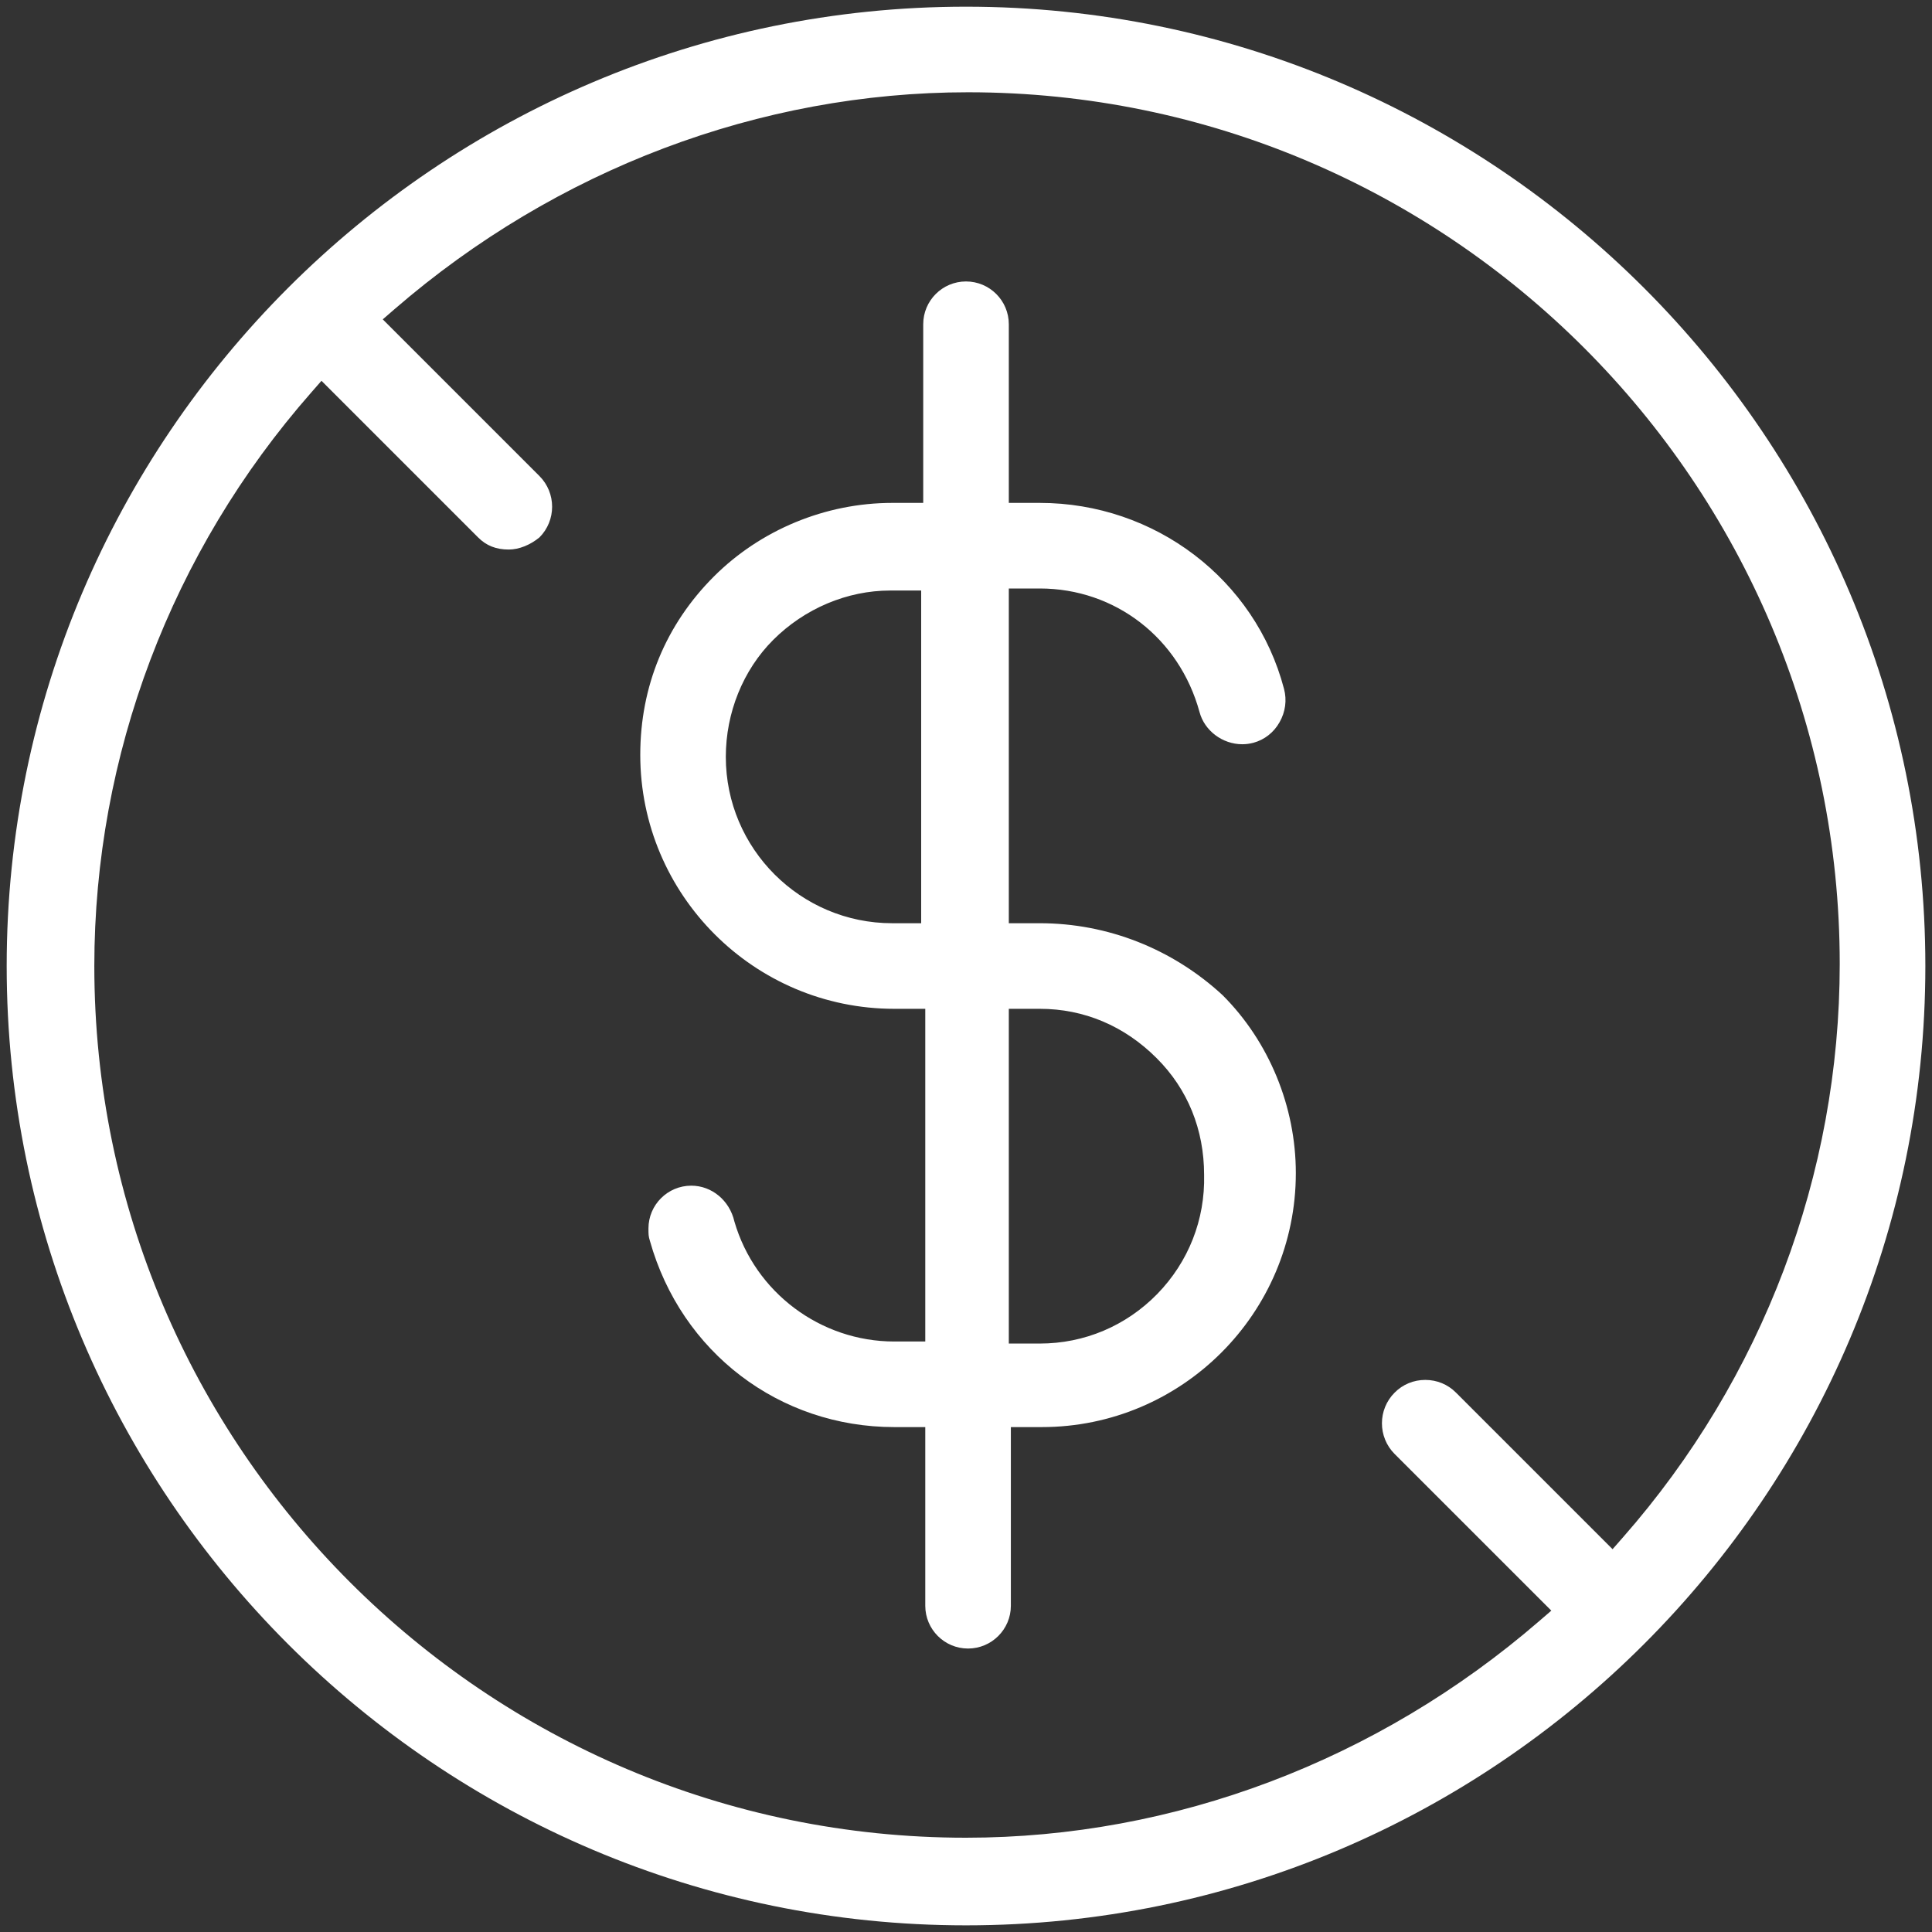
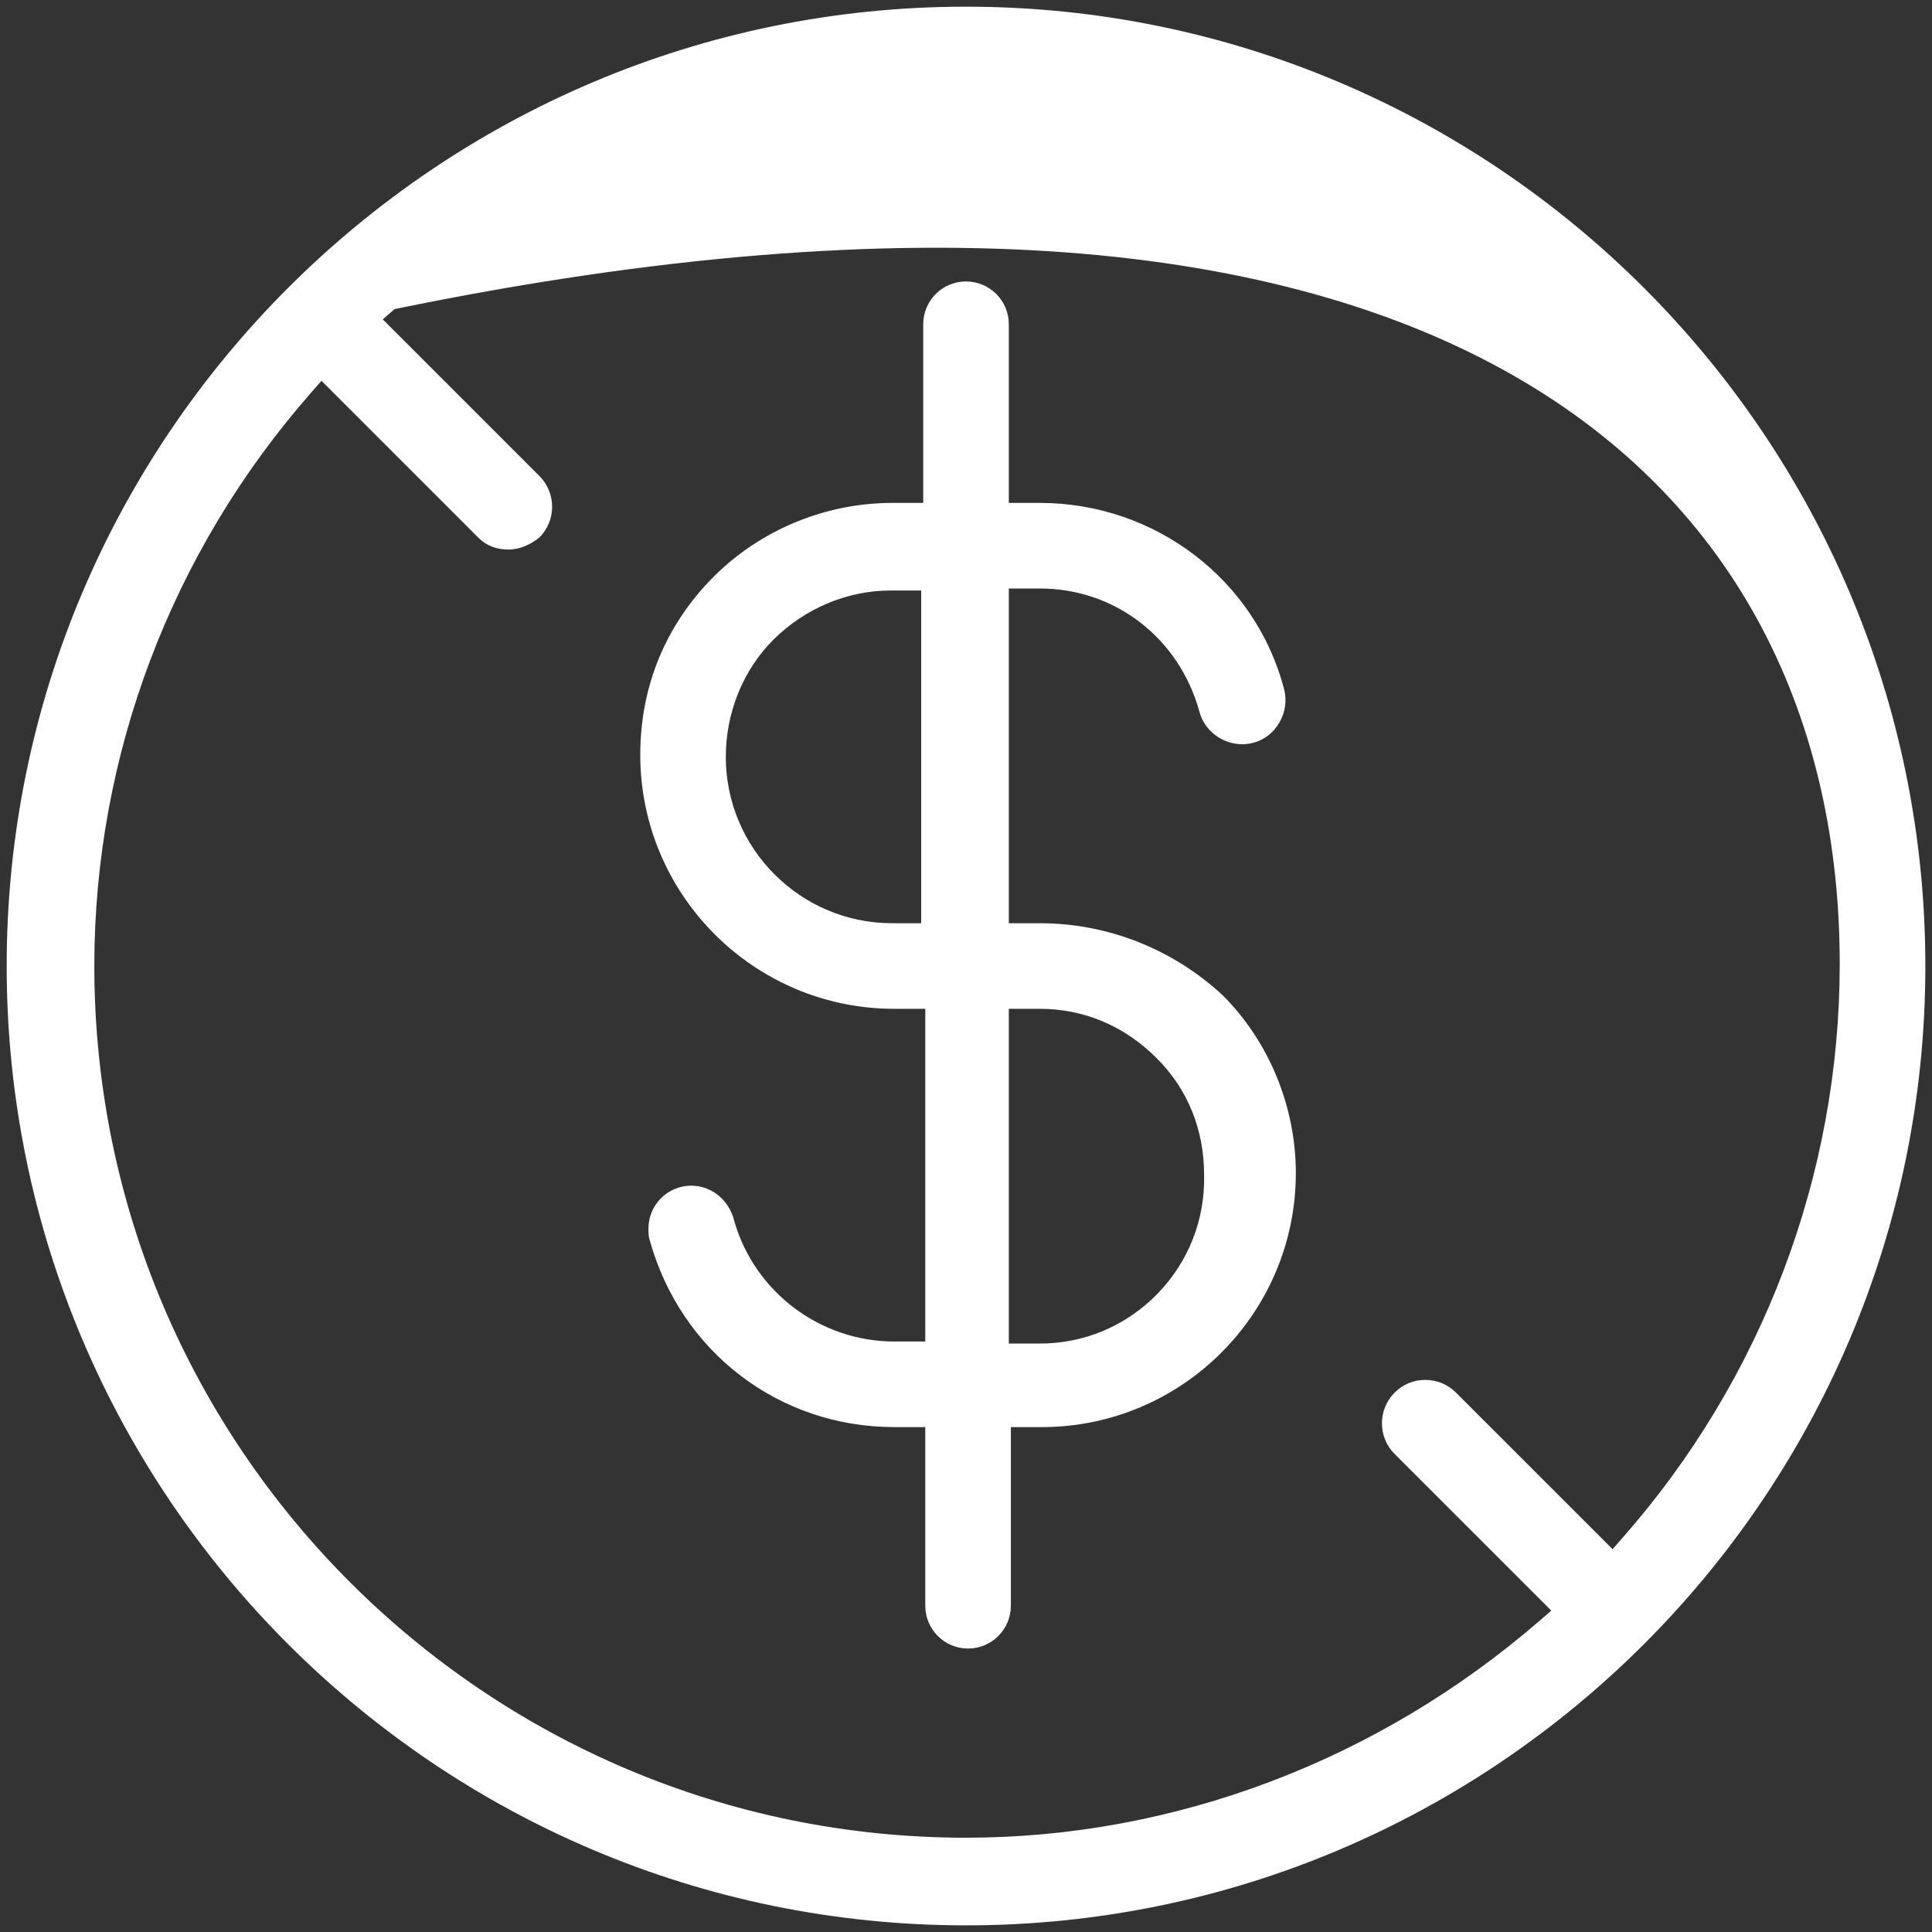
<svg xmlns="http://www.w3.org/2000/svg" width="50" height="50" viewBox="0 0 50 50" fill="none">
  <rect x="0" y="0" width="50" height="50" fill="#333333" stroke="none" />
-   <path fill-rule="evenodd" clip-rule="evenodd" d="M41.999 39.79L41.733 40.093L37.681 36.041C37.47 35.828 37.187 35.712 36.886 35.712C36.586 35.712 36.303 35.828 36.093 36.041C35.655 36.478 35.655 37.191 36.093 37.629L40.148 41.683L39.84 41.949C35.657 45.567 30.386 47.56 25 47.56C12.561 47.56 2.441 37.44 2.441 25C2.441 19.55 4.434 14.279 8.054 10.159L8.32 9.855L12.373 13.908C12.586 14.122 12.839 14.222 13.166 14.222C13.434 14.222 13.725 14.102 13.961 13.908C14.398 13.47 14.398 12.758 13.961 12.32L9.906 8.265L10.213 7.999C14.396 4.381 19.666 2.388 25.053 2.388C37.492 2.388 47.612 12.508 47.612 24.948C47.612 30.398 45.619 35.67 41.999 39.79ZM25 0.173C11.31 0.173 0.173 11.311 0.173 25C0.173 38.691 11.31 49.828 25 49.828C38.691 49.828 49.828 38.691 49.828 25C49.828 11.311 38.691 0.173 25 0.173ZM29.949 33.489C29.141 34.315 28.062 34.771 26.91 34.771H26.108V26.108H26.91C28.054 26.108 29.101 26.55 29.936 27.387C30.739 28.188 31.162 29.235 31.162 30.404C31.19 31.563 30.759 32.657 29.949 33.489ZM23.84 23.893H23.09C20.716 23.893 18.784 21.962 18.784 19.588C18.784 18.443 19.231 17.34 20.01 16.561C20.822 15.749 21.925 15.283 23.036 15.283H23.84V23.893ZM26.91 23.893H26.108V15.23H26.91C28.861 15.23 30.522 16.515 31.044 18.429C31.172 18.91 31.637 19.261 32.151 19.261C32.247 19.261 32.344 19.248 32.438 19.223C32.723 19.146 32.965 18.958 33.115 18.691C33.267 18.424 33.308 18.119 33.23 17.827C32.486 14.994 29.886 13.015 26.91 13.015H26.108V8.391C26.108 7.78 25.611 7.284 25 7.284C24.389 7.284 23.893 7.78 23.893 8.391V13.015H23.09C21.367 13.015 19.686 13.71 18.475 14.92C17.228 16.167 16.57 17.762 16.57 19.535C16.57 23.159 19.518 26.108 23.143 26.108H23.946V34.718H23.143C21.238 34.718 19.54 33.45 19.006 31.612C18.881 31.067 18.421 30.685 17.89 30.685C17.279 30.685 16.782 31.182 16.782 31.792C16.782 31.938 16.782 31.997 16.82 32.115C17.63 34.998 20.17 36.933 23.143 36.933H23.946V41.557C23.946 42.168 24.442 42.664 25.053 42.664C25.663 42.664 26.161 42.168 26.161 41.557V36.933H26.963C30.588 36.933 33.536 33.984 33.536 30.359C33.536 28.638 32.842 26.956 31.642 25.756C30.341 24.554 28.66 23.893 26.91 23.893Z" fill="white" />
+   <path fill-rule="evenodd" clip-rule="evenodd" d="M41.999 39.79L41.733 40.093L37.681 36.041C37.47 35.828 37.187 35.712 36.886 35.712C36.586 35.712 36.303 35.828 36.093 36.041C35.655 36.478 35.655 37.191 36.093 37.629L40.148 41.683L39.84 41.949C35.657 45.567 30.386 47.56 25 47.56C12.561 47.56 2.441 37.44 2.441 25C2.441 19.55 4.434 14.279 8.054 10.159L8.32 9.855L12.373 13.908C12.586 14.122 12.839 14.222 13.166 14.222C13.434 14.222 13.725 14.102 13.961 13.908C14.398 13.47 14.398 12.758 13.961 12.32L9.906 8.265L10.213 7.999C37.492 2.388 47.612 12.508 47.612 24.948C47.612 30.398 45.619 35.67 41.999 39.79ZM25 0.173C11.31 0.173 0.173 11.311 0.173 25C0.173 38.691 11.31 49.828 25 49.828C38.691 49.828 49.828 38.691 49.828 25C49.828 11.311 38.691 0.173 25 0.173ZM29.949 33.489C29.141 34.315 28.062 34.771 26.91 34.771H26.108V26.108H26.91C28.054 26.108 29.101 26.55 29.936 27.387C30.739 28.188 31.162 29.235 31.162 30.404C31.19 31.563 30.759 32.657 29.949 33.489ZM23.84 23.893H23.09C20.716 23.893 18.784 21.962 18.784 19.588C18.784 18.443 19.231 17.34 20.01 16.561C20.822 15.749 21.925 15.283 23.036 15.283H23.84V23.893ZM26.91 23.893H26.108V15.23H26.91C28.861 15.23 30.522 16.515 31.044 18.429C31.172 18.91 31.637 19.261 32.151 19.261C32.247 19.261 32.344 19.248 32.438 19.223C32.723 19.146 32.965 18.958 33.115 18.691C33.267 18.424 33.308 18.119 33.23 17.827C32.486 14.994 29.886 13.015 26.91 13.015H26.108V8.391C26.108 7.78 25.611 7.284 25 7.284C24.389 7.284 23.893 7.78 23.893 8.391V13.015H23.09C21.367 13.015 19.686 13.71 18.475 14.92C17.228 16.167 16.57 17.762 16.57 19.535C16.57 23.159 19.518 26.108 23.143 26.108H23.946V34.718H23.143C21.238 34.718 19.54 33.45 19.006 31.612C18.881 31.067 18.421 30.685 17.89 30.685C17.279 30.685 16.782 31.182 16.782 31.792C16.782 31.938 16.782 31.997 16.82 32.115C17.63 34.998 20.17 36.933 23.143 36.933H23.946V41.557C23.946 42.168 24.442 42.664 25.053 42.664C25.663 42.664 26.161 42.168 26.161 41.557V36.933H26.963C30.588 36.933 33.536 33.984 33.536 30.359C33.536 28.638 32.842 26.956 31.642 25.756C30.341 24.554 28.66 23.893 26.91 23.893Z" fill="white" />
</svg>